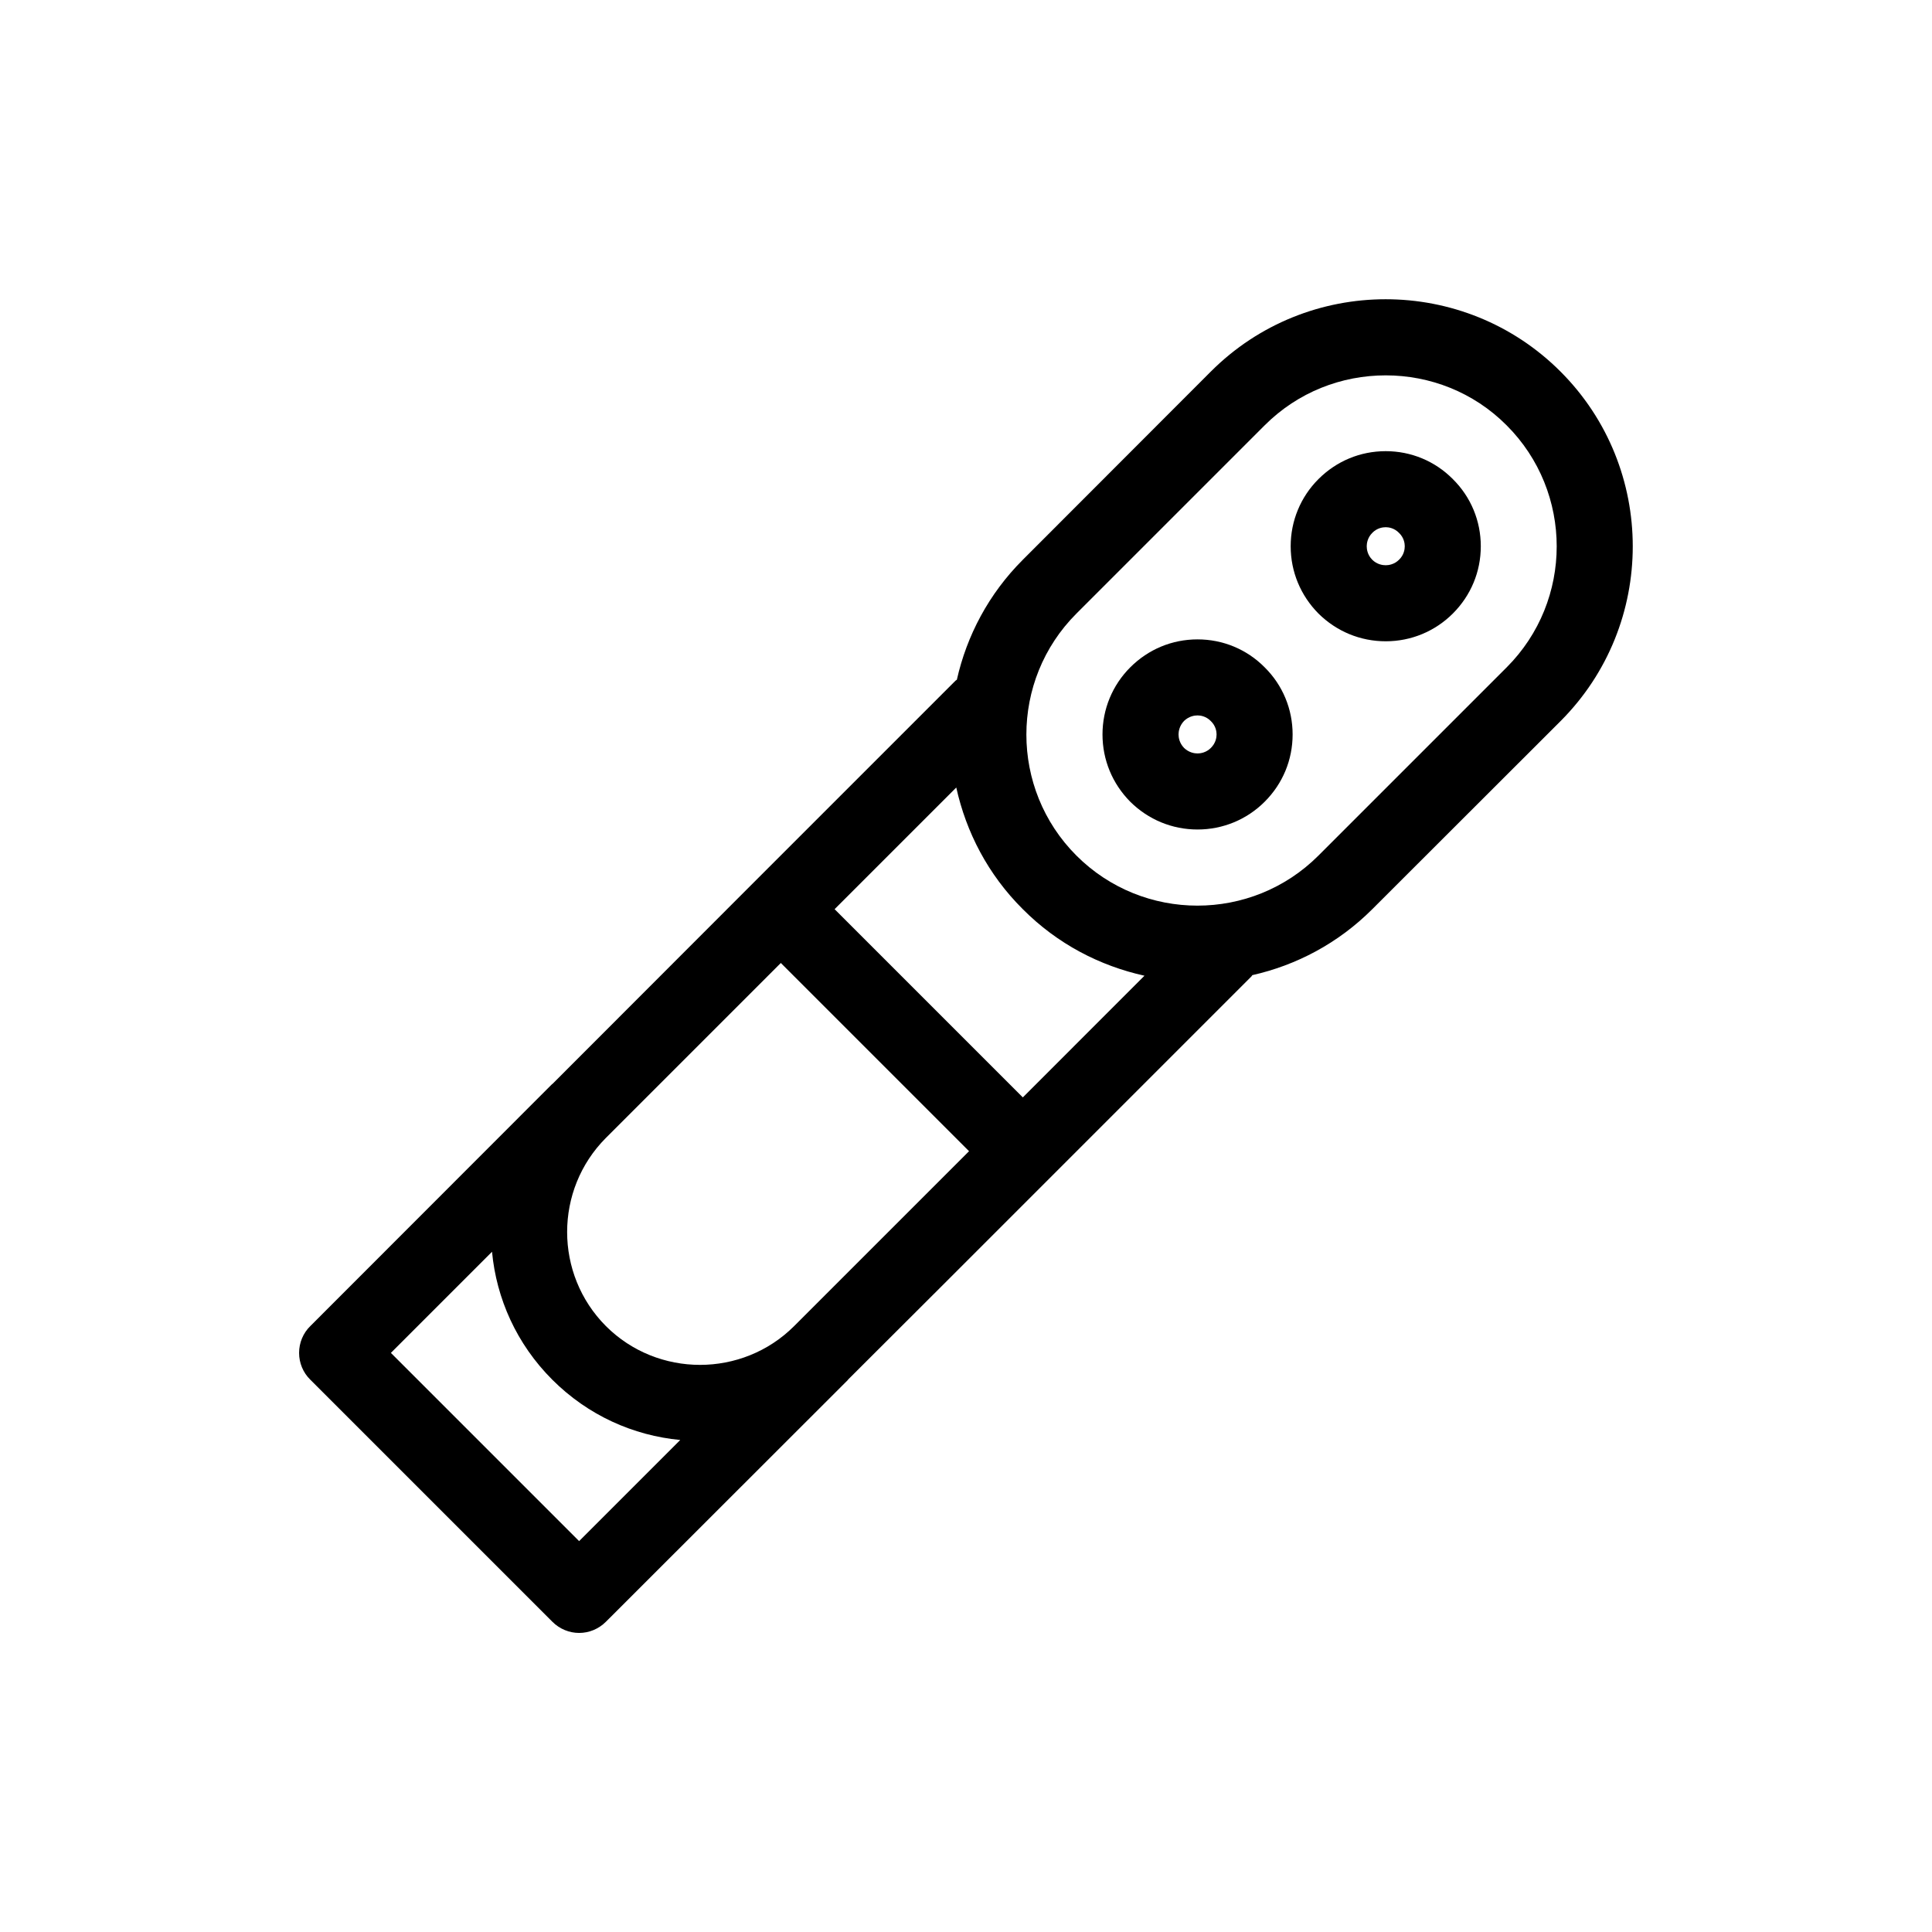
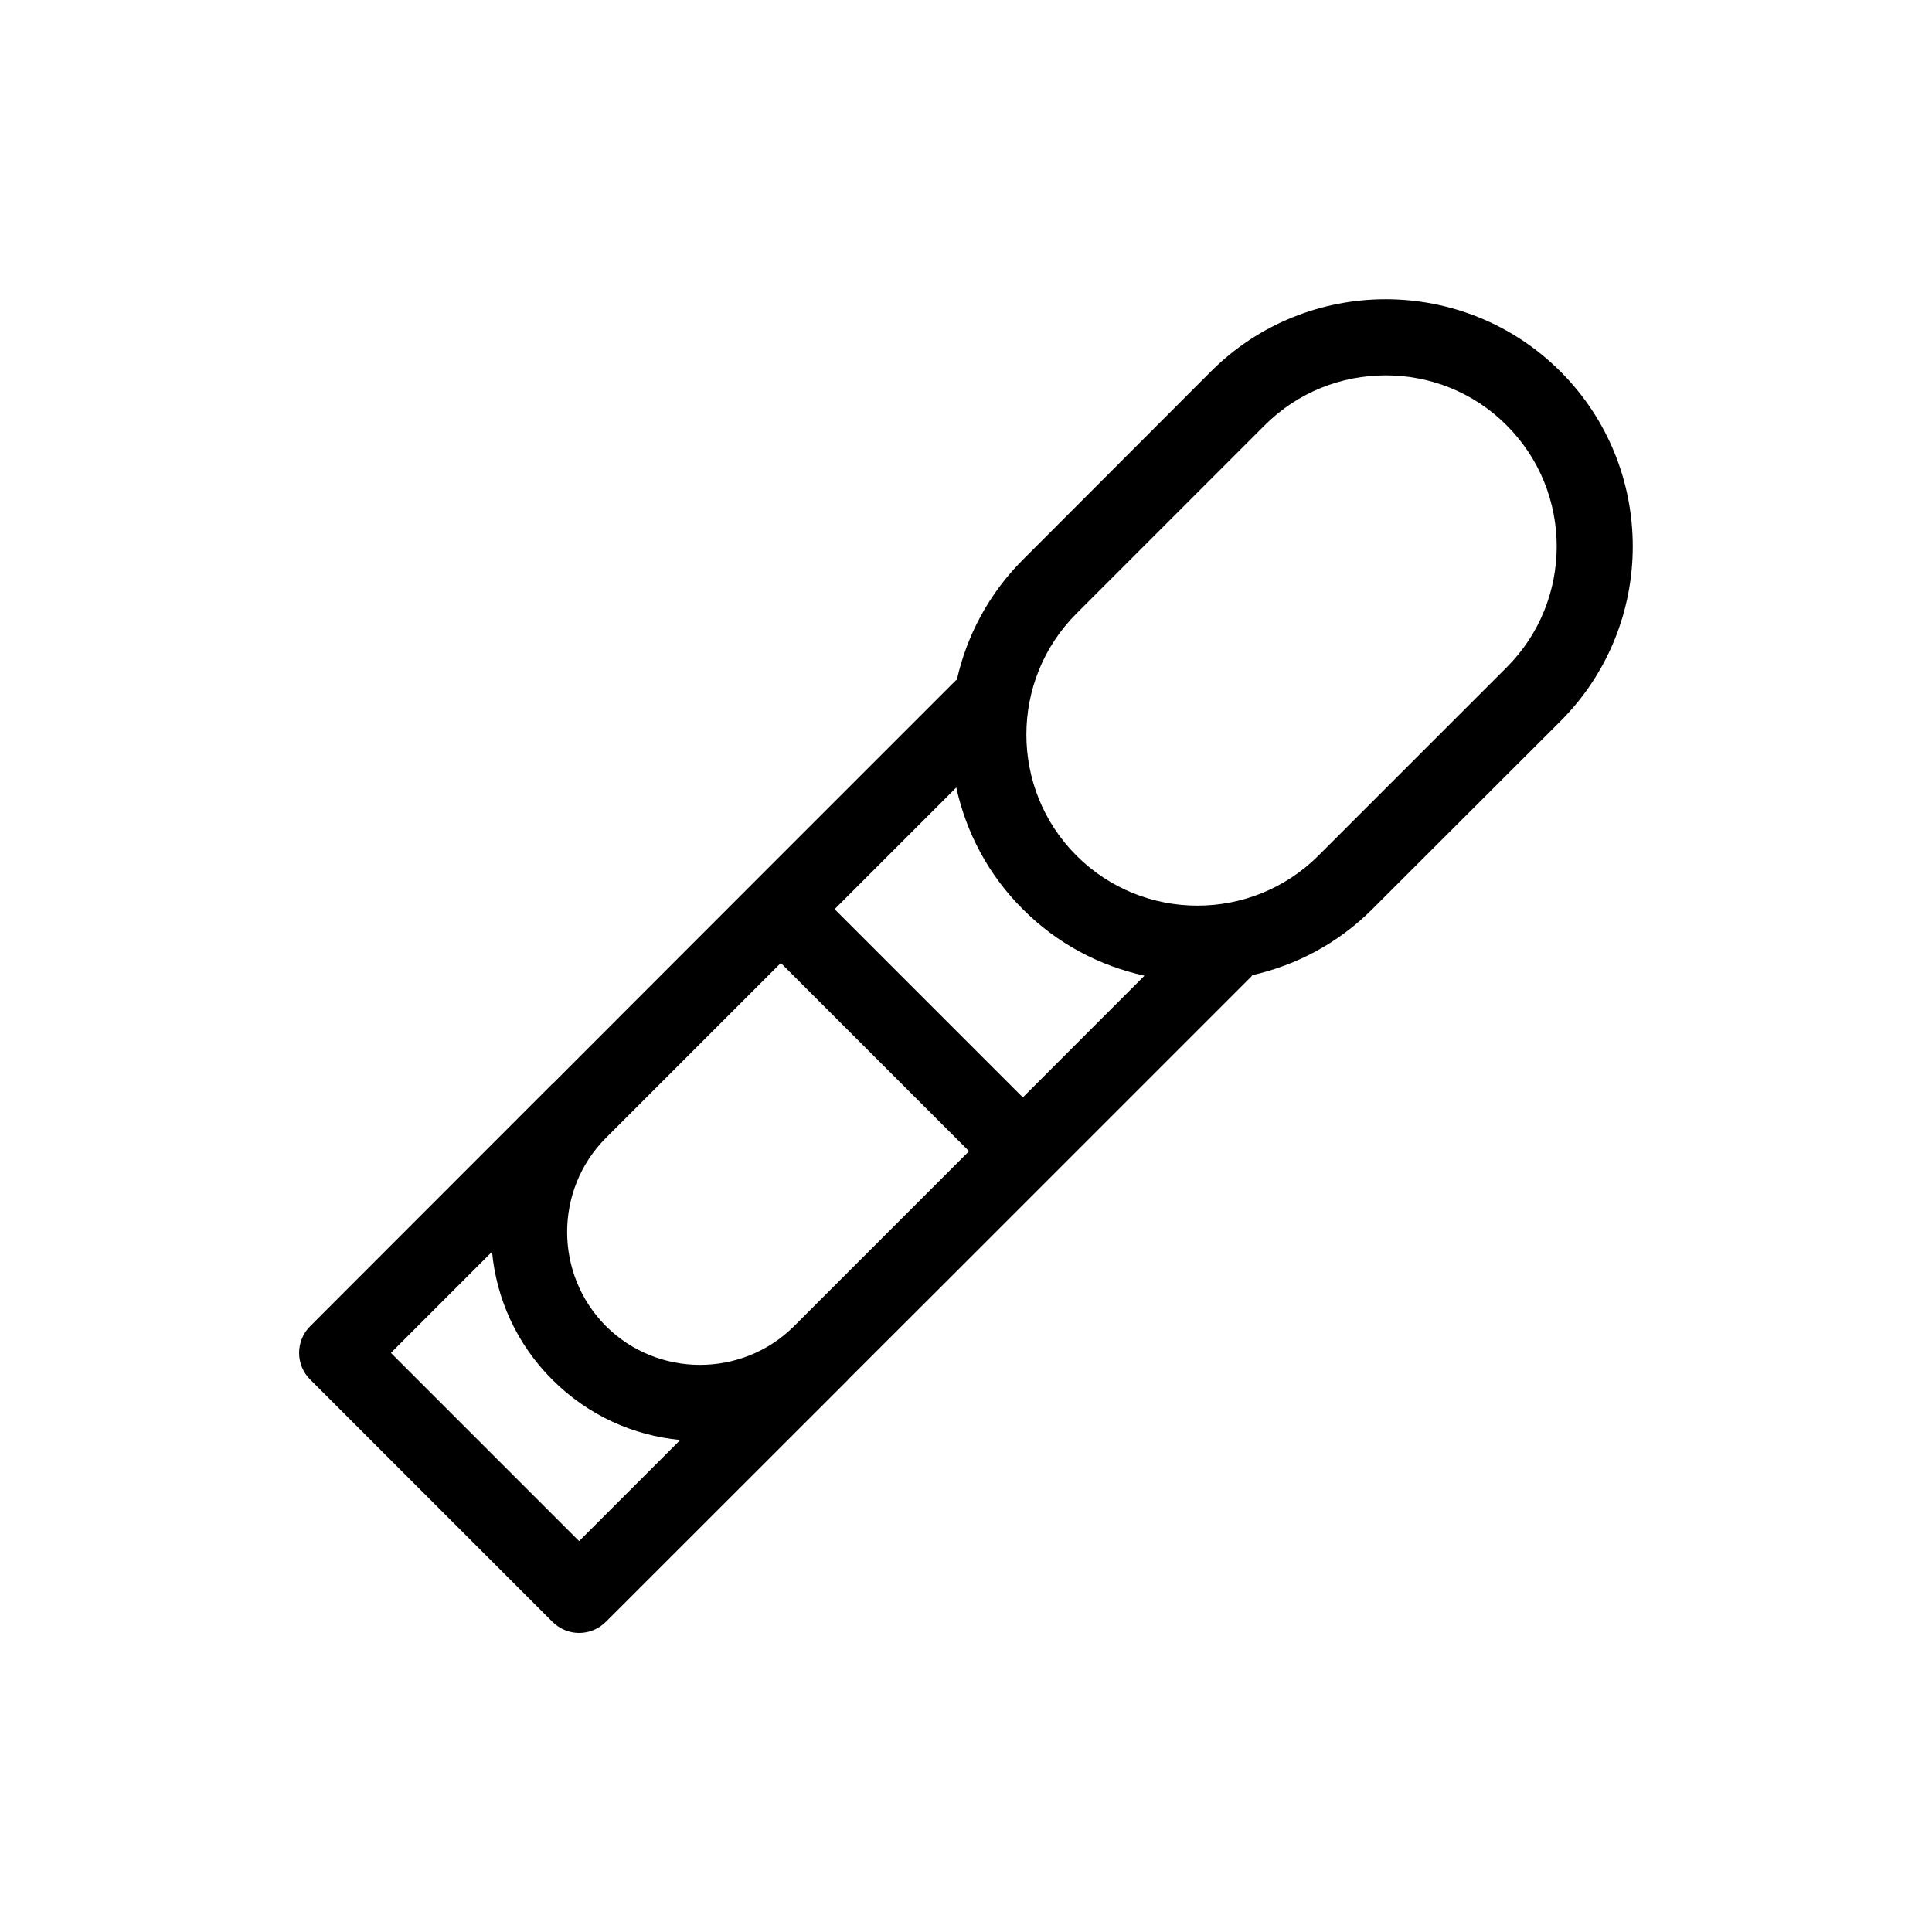
<svg xmlns="http://www.w3.org/2000/svg" fill="#000000" width="800px" height="800px" version="1.1" viewBox="144 144 512 512">
  <g>
    <path d="m557.54 242.46c-25.543-25.543-67.109-25.543-92.652 0l-49.828 49.879c-9.07 9.07-14.863 20.152-17.48 31.789-0.102 0.102-0.25 0.152-0.352 0.25l-53.453 53.457-53.402 53.453h-0.051l-64.086 64.137c-1.914 1.863-2.973 4.434-2.973 7.106s1.059 5.238 2.973 7.106l64.137 64.137c1.965 1.965 4.535 2.973 7.106 2.973 2.57 0 5.141-1.008 7.106-2.973l64.137-64.086v-0.051l26.754-26.703 80.156-80.156c0.102-0.102 0.152-0.25 0.25-0.352 11.637-2.621 22.723-8.414 31.789-17.48l49.879-49.828c25.535-25.547 25.535-67.113-0.008-92.656zm-260.07 309.95-49.879-49.879 26.801-26.801c1.16 12.395 6.5 24.434 15.973 33.906 9.473 9.473 21.512 14.812 33.906 15.973zm72.449-72.449-15.469 15.469c-6.852 6.852-15.922 10.277-24.938 10.277-9.02 0-18.086-3.426-24.938-10.277-13.703-13.754-13.703-36.125 0-49.879l46.352-46.352 49.879 49.879zm45.141-45.141-49.879-49.879 32.242-32.242c2.621 11.84 8.414 23.074 17.633 32.242 9.168 9.219 20.402 15.012 32.242 17.633zm128.22-113.96-49.879 49.879c-17.684 17.684-46.453 17.684-64.137 0-17.684-17.684-17.684-46.453 0-64.137l49.879-49.879c8.867-8.867 20.453-13.25 32.094-13.25 11.586 0 23.227 4.383 32.043 13.25 17.684 17.684 17.684 46.453 0 64.137z" />
-     <path d="m529.02 270.97c-4.734-4.785-11.082-7.406-17.785-7.406-6.75 0-13.047 2.621-17.836 7.406-4.734 4.734-7.356 11.082-7.356 17.785 0 6.75 2.621 13.047 7.356 17.836 4.785 4.734 11.082 7.356 17.836 7.356 6.699 0 13.047-2.621 17.785-7.356 4.785-4.785 7.406-11.082 7.406-17.836 0-6.699-2.621-13.051-7.406-17.785zm-14.258 21.363c-1.258 1.258-2.769 1.461-3.527 1.461-0.805 0-2.316-0.203-3.578-1.461-1.258-1.258-1.461-2.769-1.461-3.578 0-0.754 0.203-2.266 1.461-3.527 1.258-1.309 2.769-1.512 3.578-1.512 0.754 0 2.266 0.203 3.527 1.512 1.309 1.258 1.512 2.769 1.512 3.527 0 0.805-0.199 2.316-1.512 3.578z" />
-     <path d="m479.15 320.85c-4.734-4.785-11.082-7.406-17.785-7.406-6.75 0-13.047 2.621-17.836 7.406-4.734 4.734-7.356 11.082-7.356 17.785 0 6.75 2.621 13.047 7.356 17.836 4.785 4.734 11.082 7.356 17.836 7.356 6.699 0 13.047-2.621 17.785-7.356 4.785-4.785 7.406-11.082 7.406-17.836 0-6.703-2.621-13.051-7.406-17.785zm-14.258 21.359c-1.258 1.258-2.769 1.461-3.527 1.461-0.805 0-2.266-0.203-3.578-1.461-1.258-1.309-1.461-2.769-1.461-3.578 0-0.754 0.203-2.266 1.461-3.578 1.309-1.258 2.769-1.461 3.578-1.461 0.754 0 2.266 0.203 3.527 1.512 1.309 1.258 1.512 2.769 1.512 3.527 0 0.809-0.203 2.269-1.512 3.578z" />
-     <path d="m304.63 445.49-0.051 0.051 46.348-46.352z" />
  </g>
</svg>